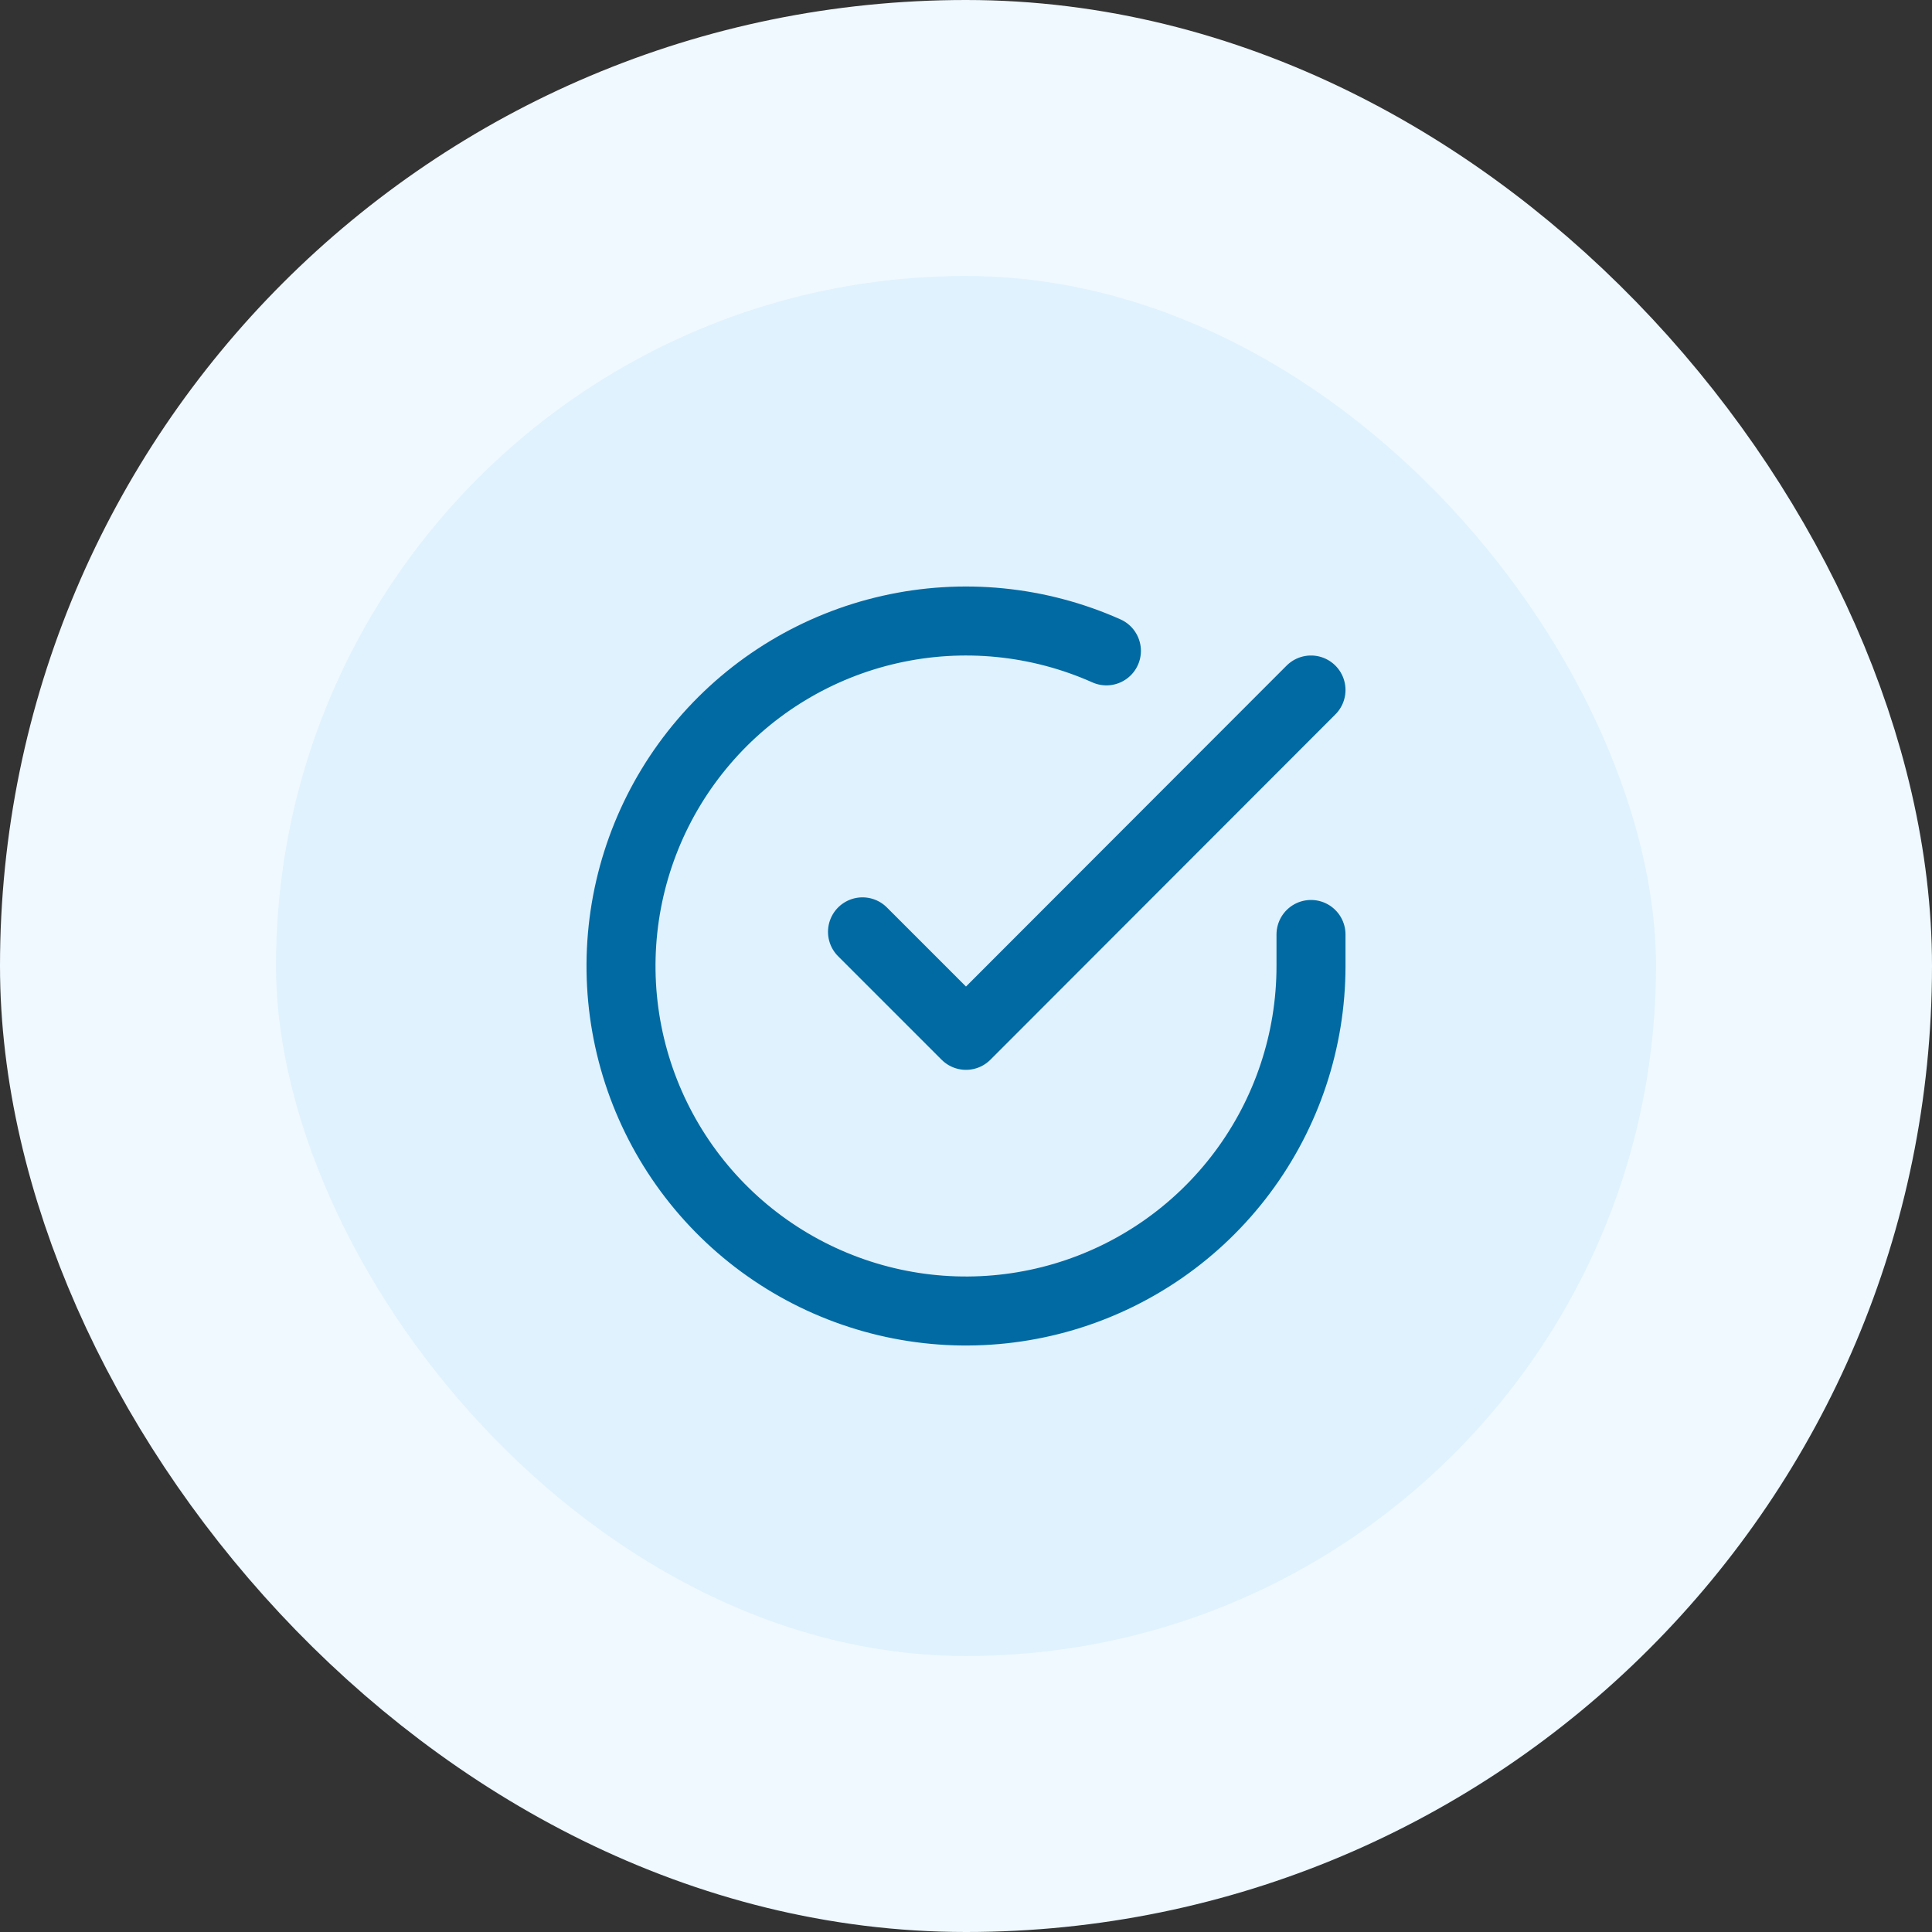
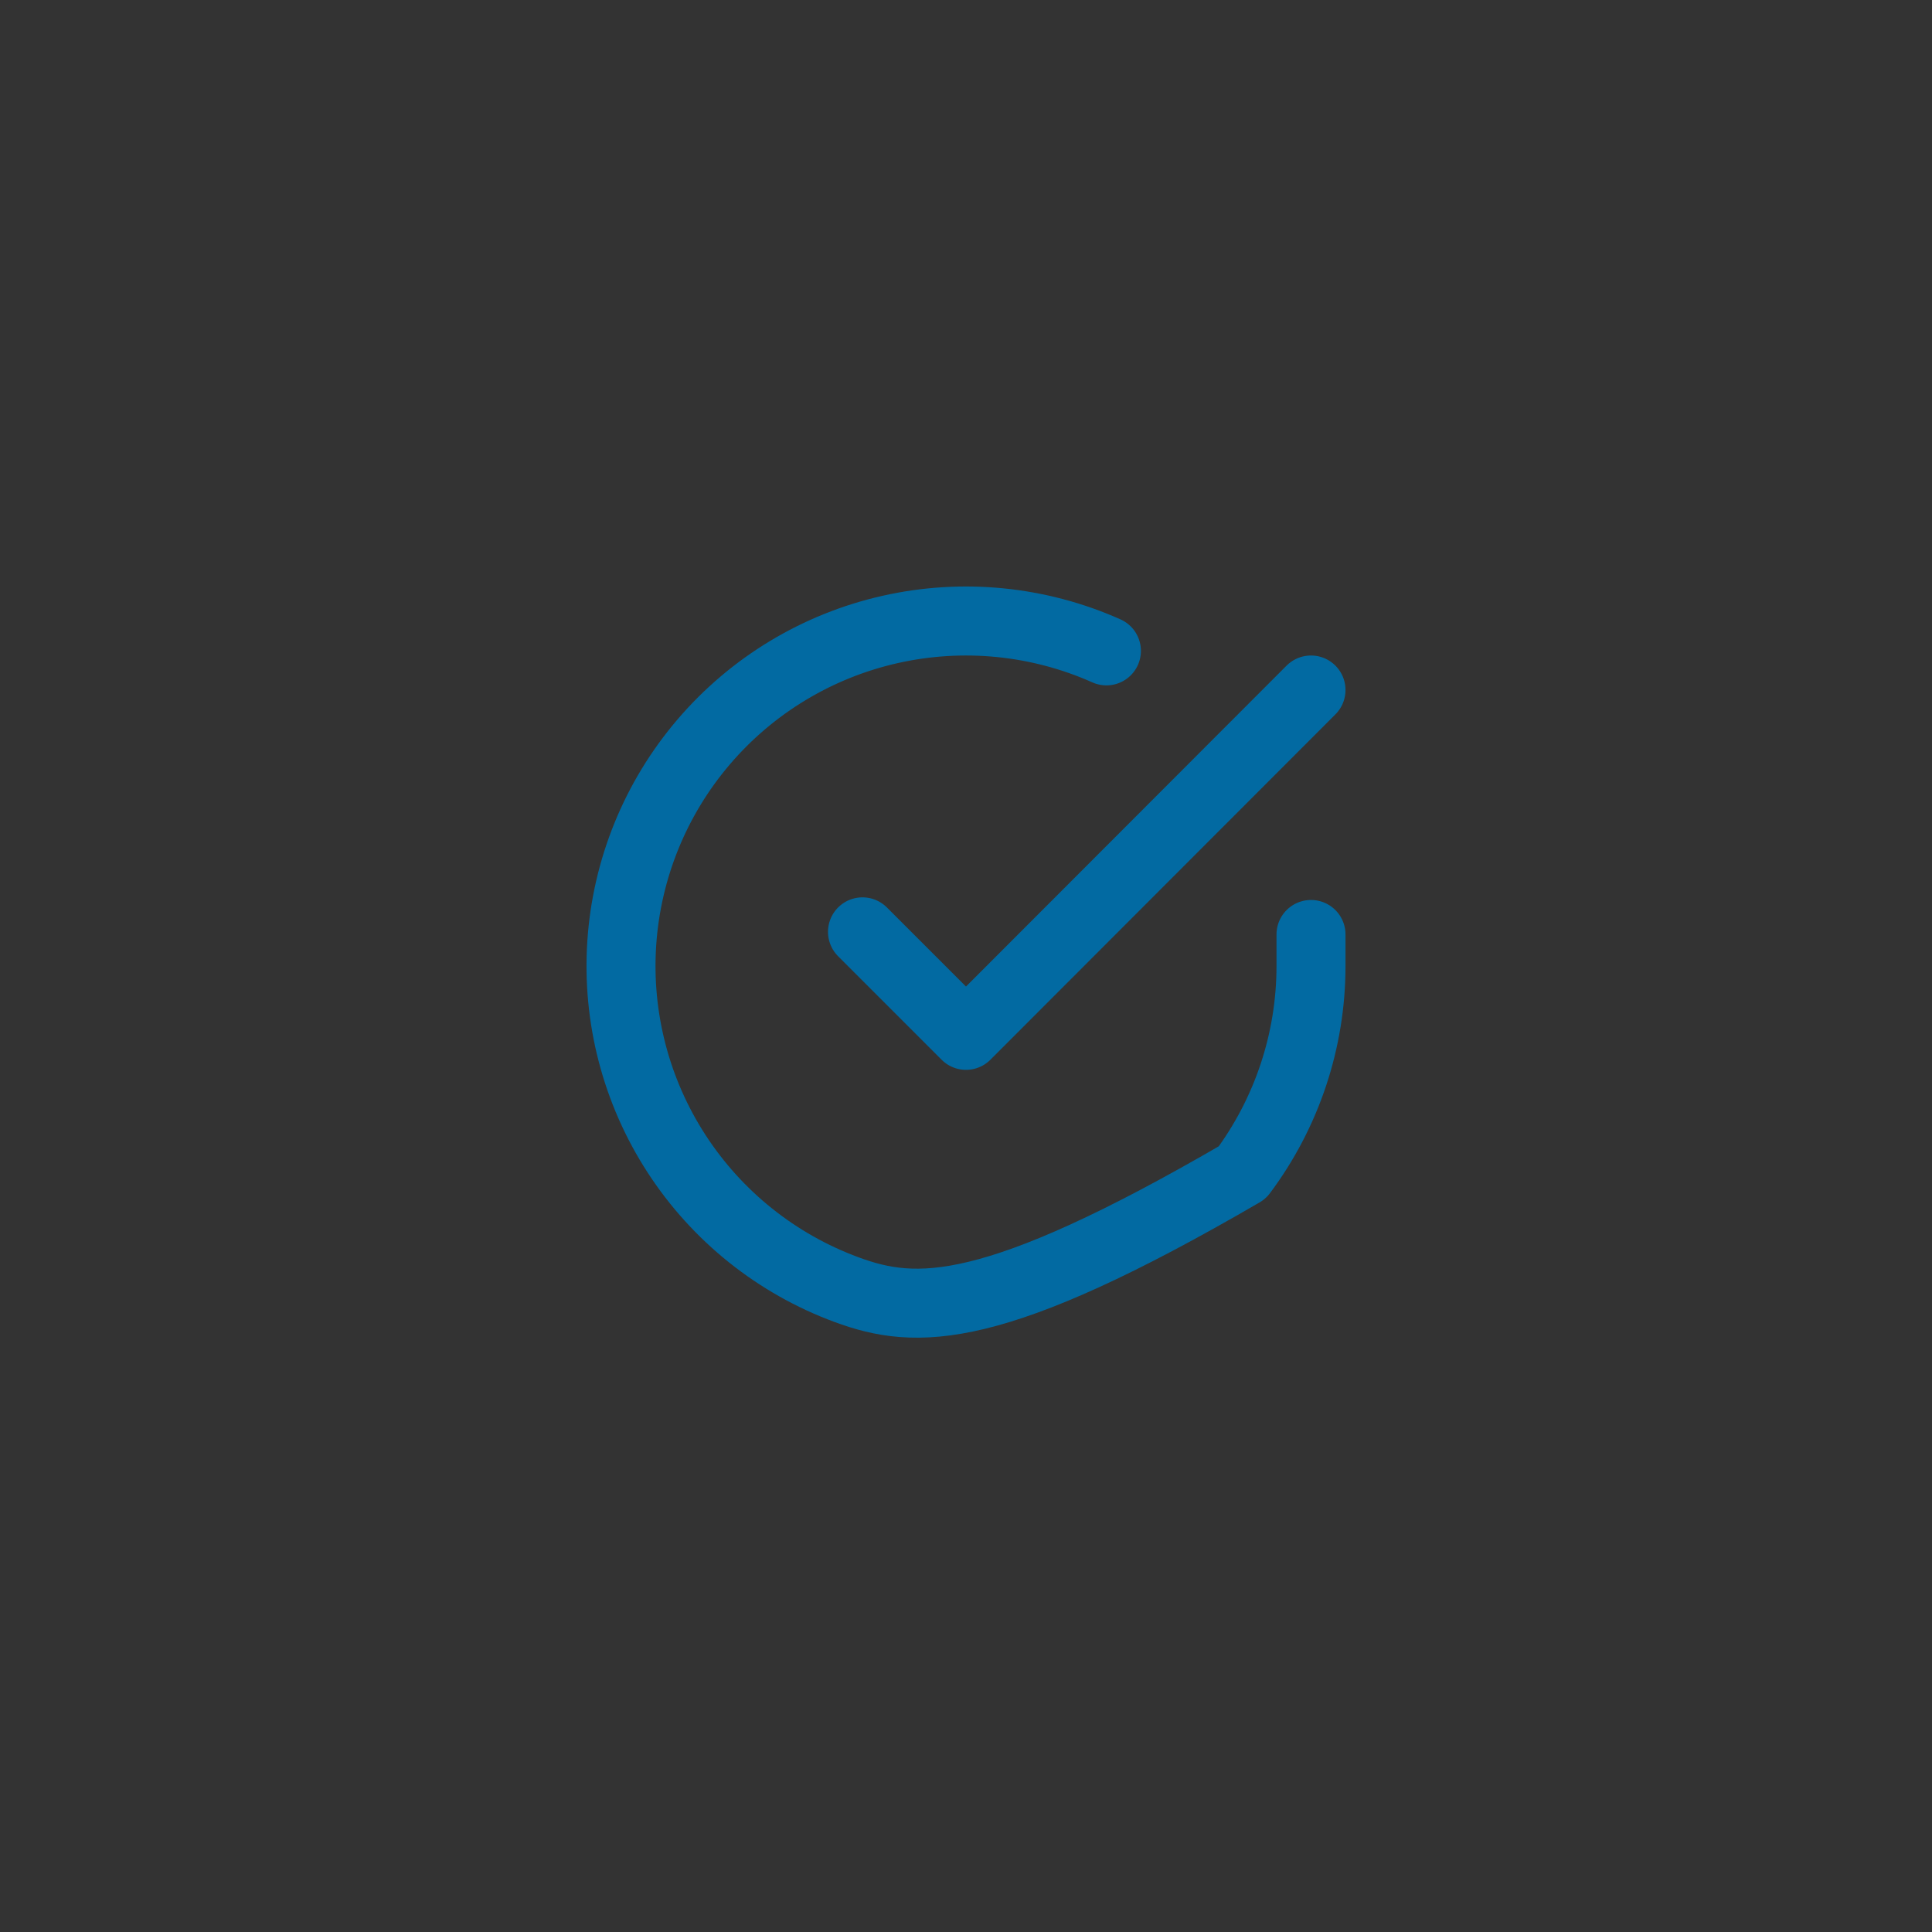
<svg xmlns="http://www.w3.org/2000/svg" width="56" height="56" viewBox="0 0 56 56" fill="none">
  <rect x="0" y="0" width="56" height="56" fill="#333333" stroke="none" />
-   <rect x="4" y="4" width="48" height="48" rx="24" fill="#E0F2FE" />
-   <rect x="4" y="4" width="48" height="48" rx="24" stroke="#F0F9FF" stroke-width="8" />
-   <path d="M38 27.086V28.006C37.999 30.162 37.3 32.26 36.009 33.987C34.718 35.715 32.903 36.978 30.835 37.59C28.767 38.201 26.557 38.128 24.535 37.38C22.512 36.633 20.785 35.252 19.611 33.443C18.437 31.634 17.88 29.494 18.022 27.342C18.164 25.19 18.997 23.142 20.398 21.503C21.799 19.863 23.693 18.721 25.796 18.246C27.9 17.771 30.1 17.988 32.07 18.866M38 20L28 30.01L25 27.01" stroke="#026AA2" stroke-width="2" stroke-linecap="round" stroke-linejoin="round" />
+   <path d="M38 27.086V28.006C37.999 30.162 37.3 32.26 36.009 33.987C28.767 38.201 26.557 38.128 24.535 37.38C22.512 36.633 20.785 35.252 19.611 33.443C18.437 31.634 17.88 29.494 18.022 27.342C18.164 25.19 18.997 23.142 20.398 21.503C21.799 19.863 23.693 18.721 25.796 18.246C27.9 17.771 30.1 17.988 32.07 18.866M38 20L28 30.01L25 27.01" stroke="#026AA2" stroke-width="2" stroke-linecap="round" stroke-linejoin="round" />
</svg>